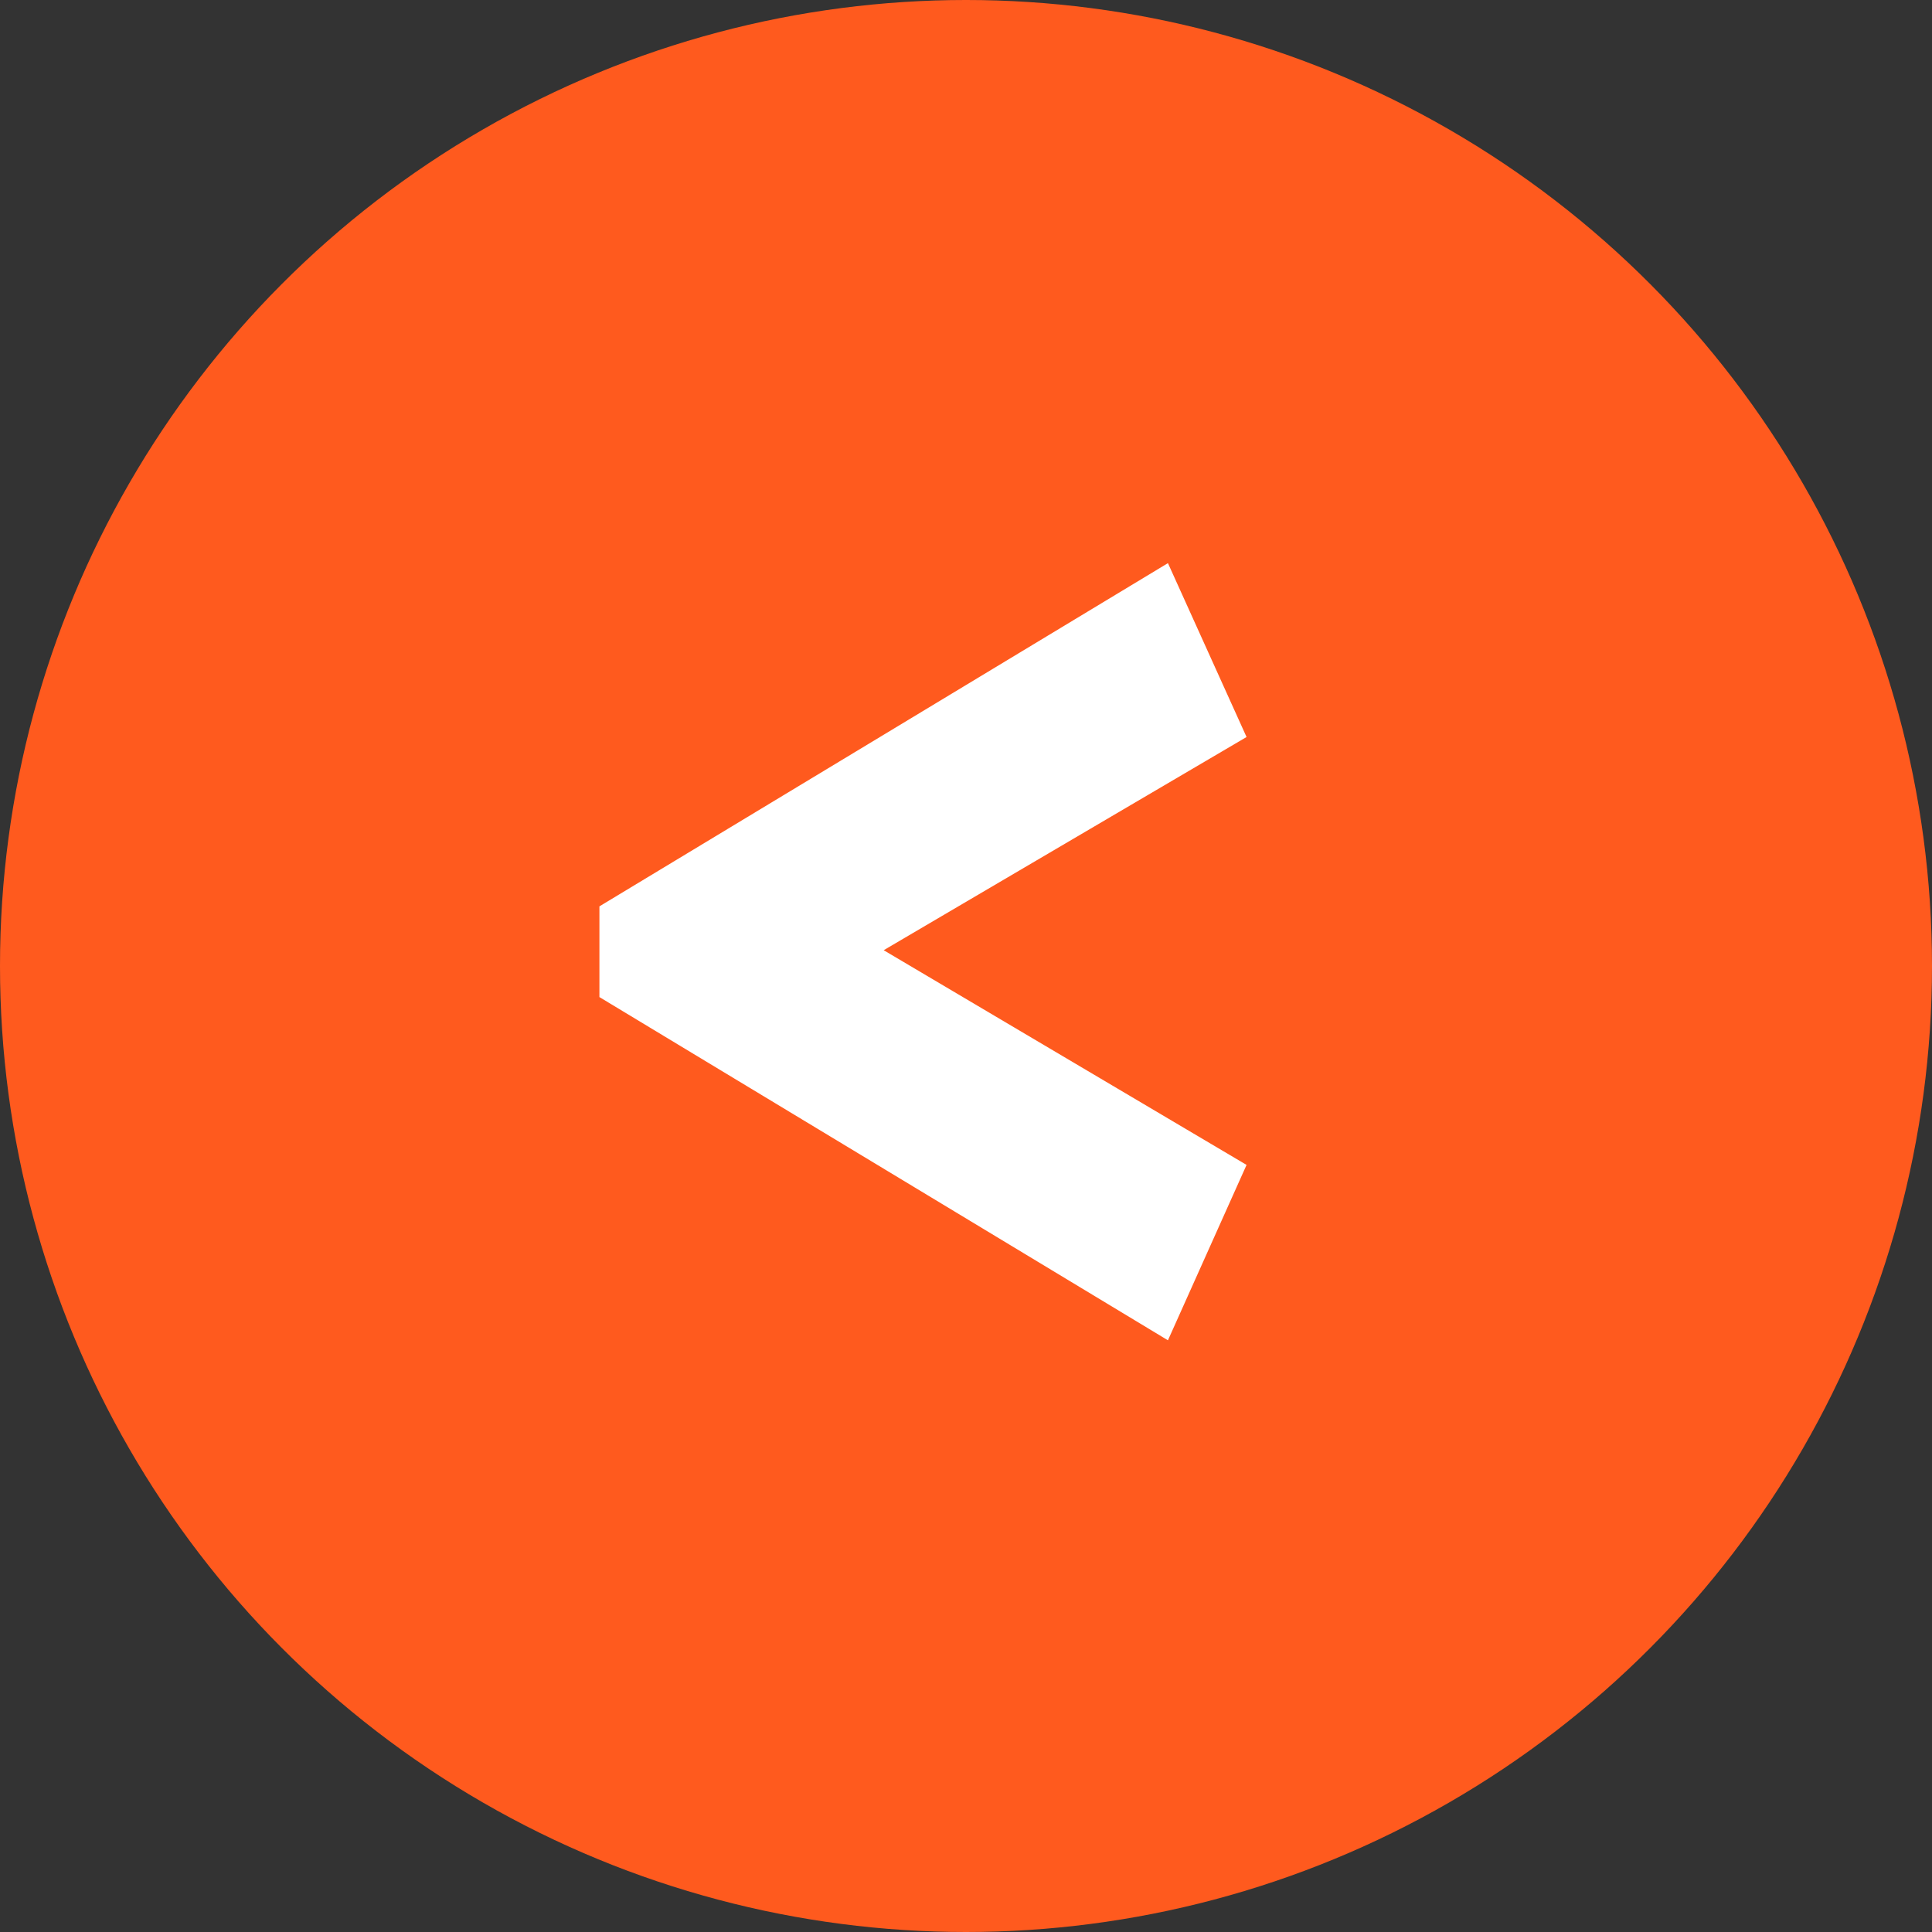
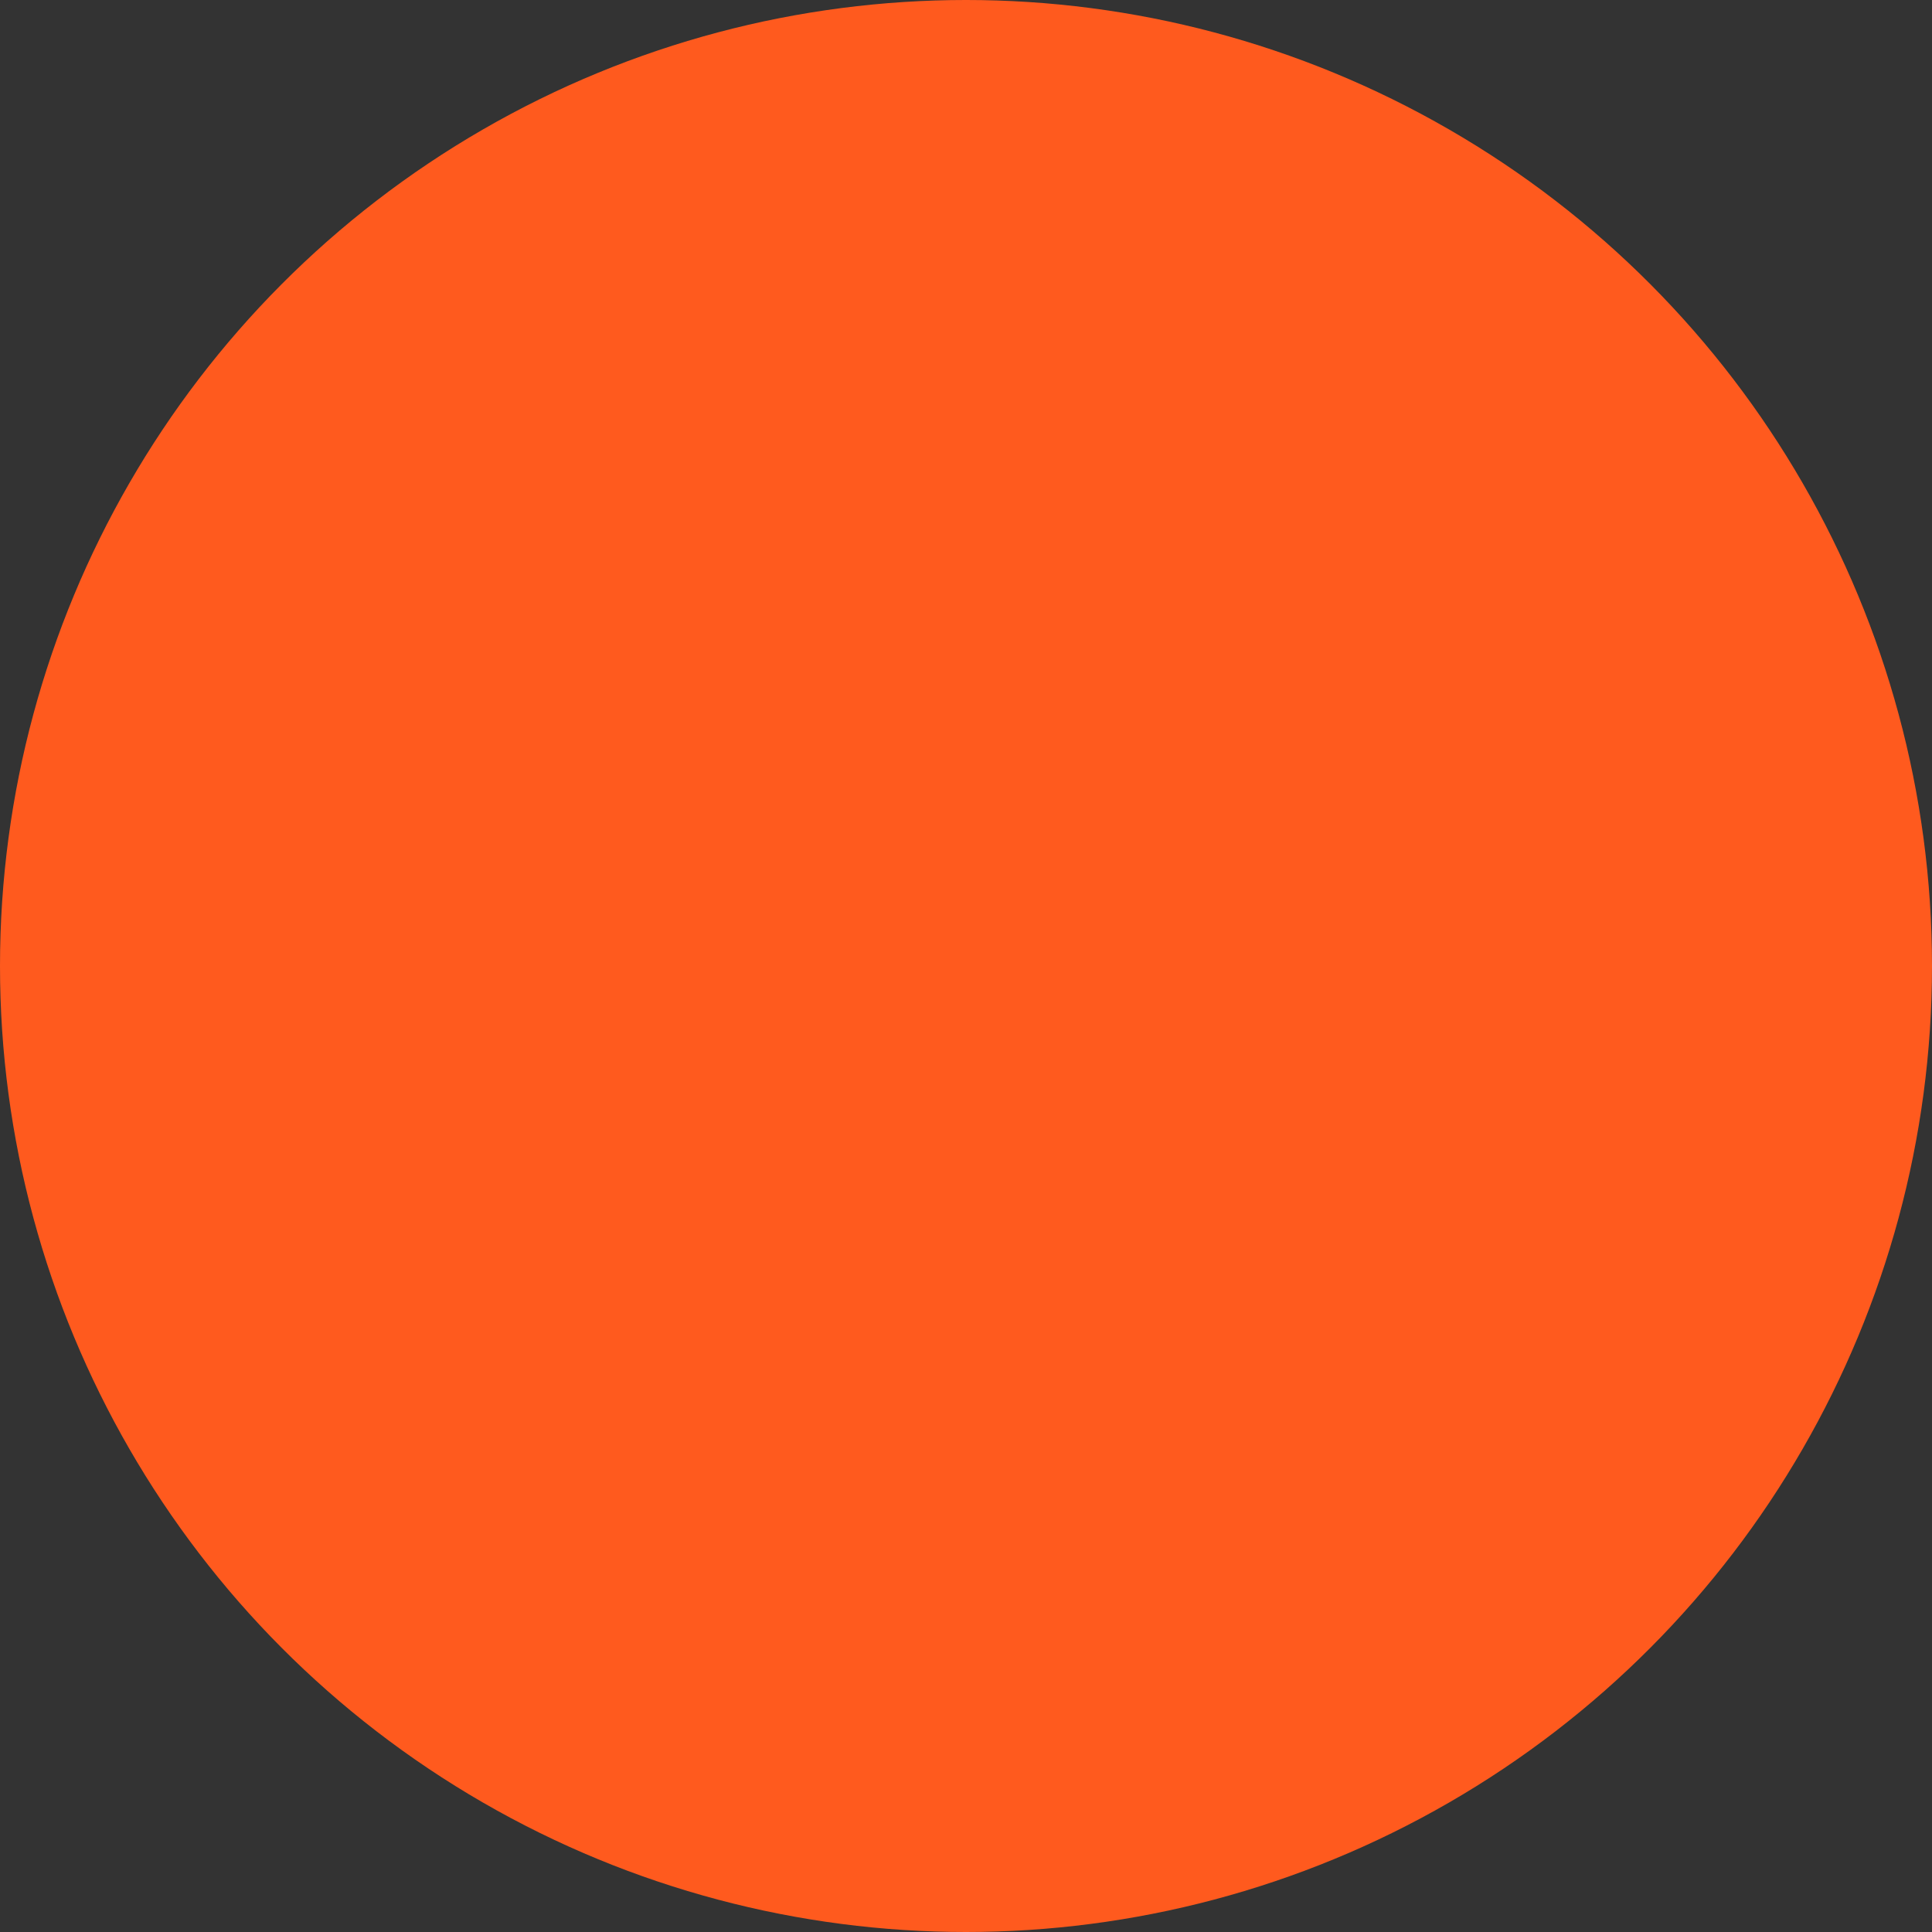
<svg xmlns="http://www.w3.org/2000/svg" width="23" height="23" viewBox="0 0 23 23" fill="none">
  <rect x="0" y="0" width="23" height="23" fill="#333333" stroke="none" />
  <circle cx="11.5" cy="11.5" r="11.5" transform="matrix(-1 0 0 1 23 0)" fill="#FF5A1E" />
-   <path d="M13.904 15.956L14.84 13.868L10.52 11.312L14.84 8.774L13.904 6.704L7.136 10.79V11.87L13.904 15.956Z" fill="white" />
</svg>